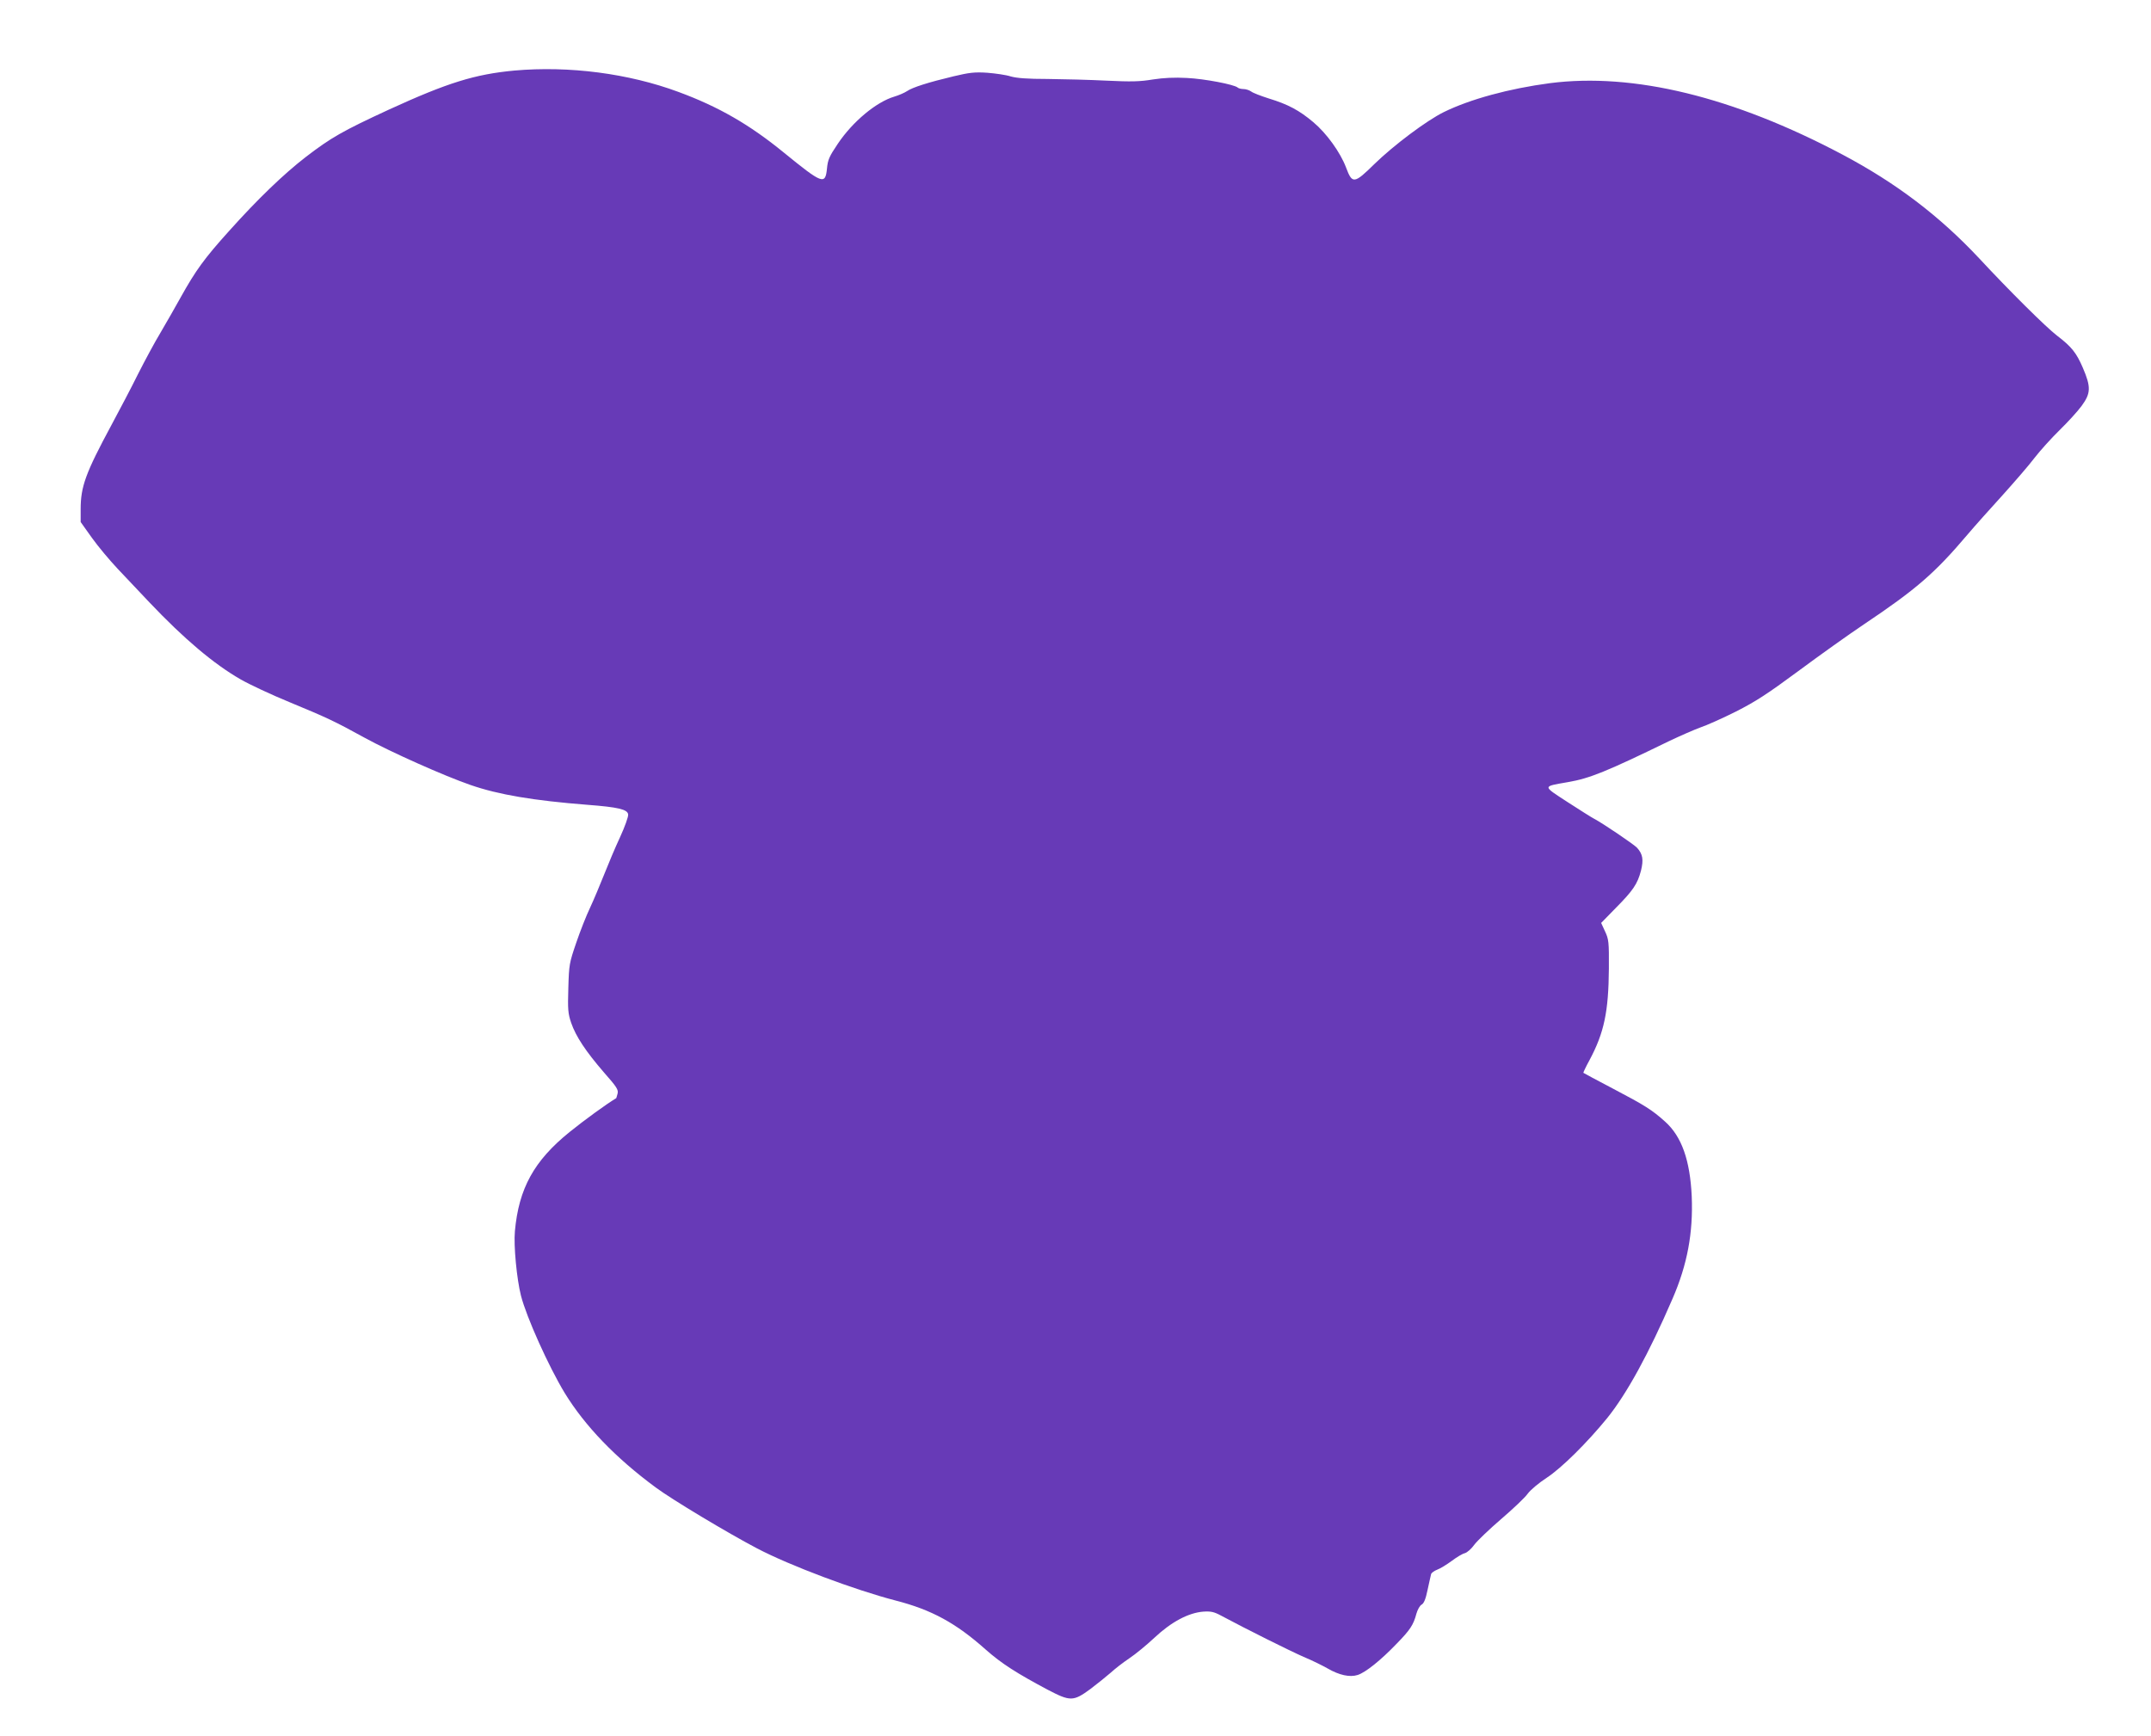
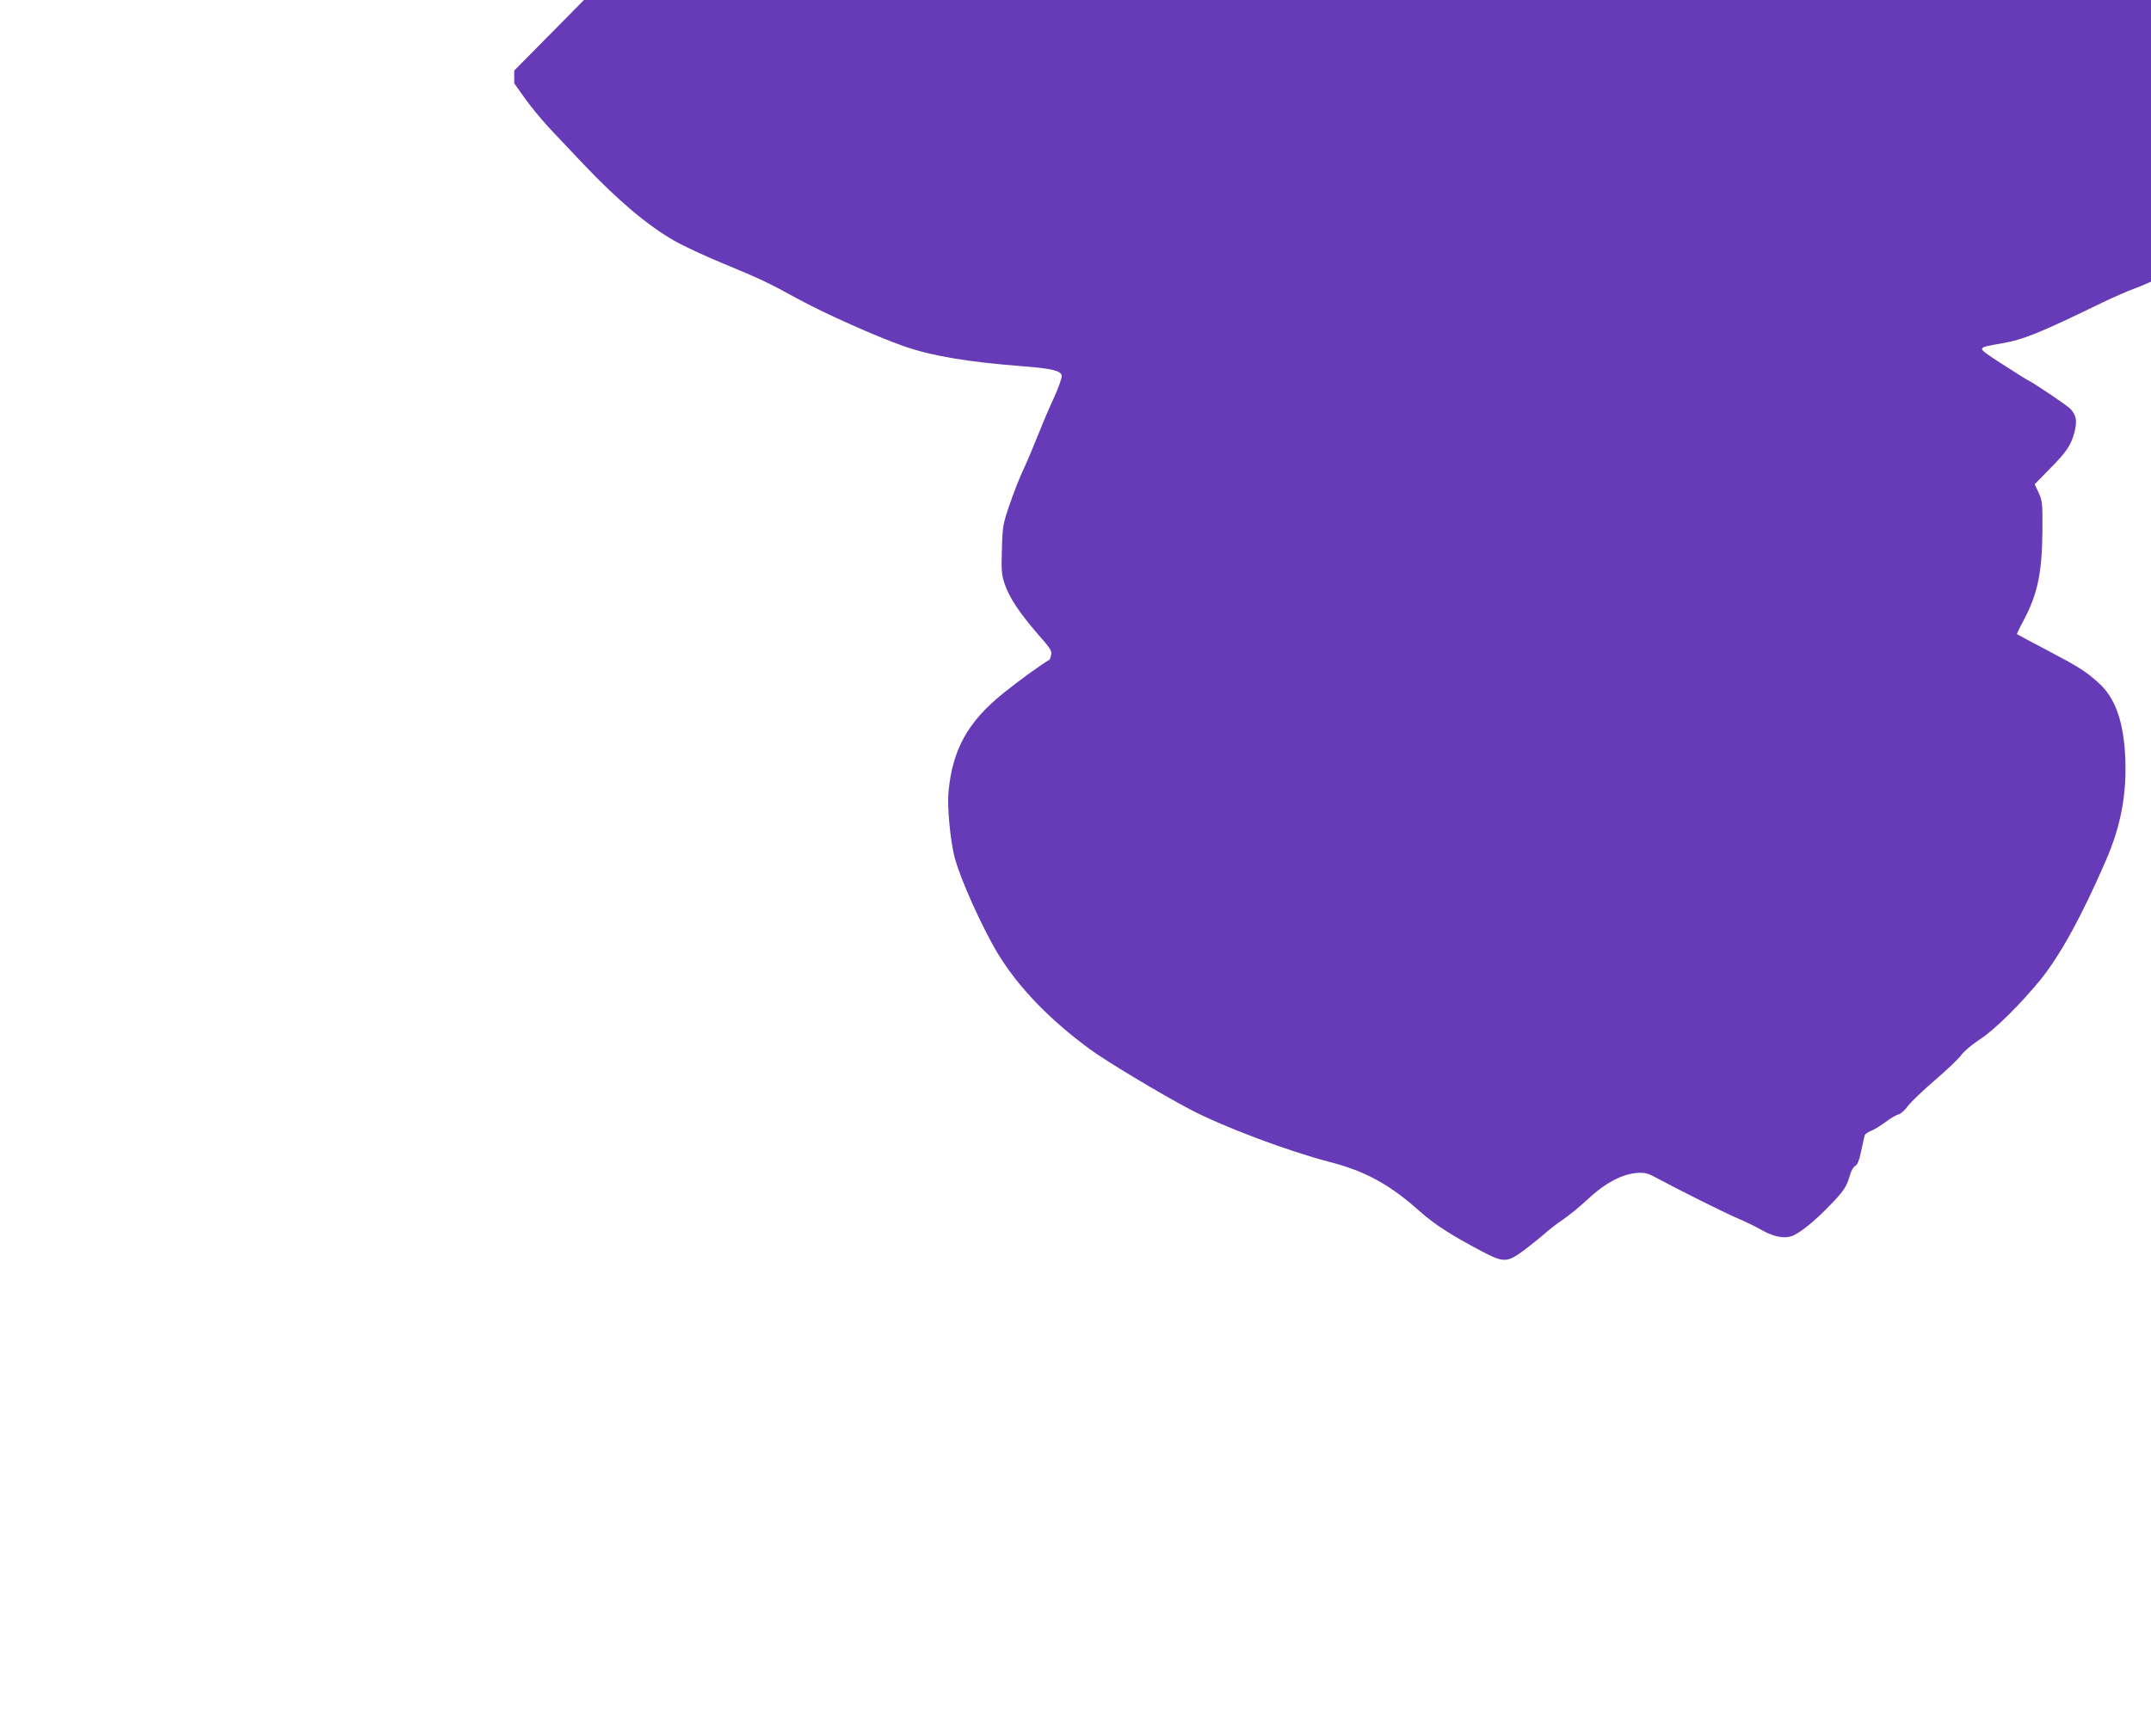
<svg xmlns="http://www.w3.org/2000/svg" version="1.0" width="1280pt" height="1033pt" viewBox="0 0 1280 1033" preserveAspectRatio="xMidYMid meet">
  <g transform="translate(0,1033) scale(0.1,-0.1)" fill="#673ab7" stroke="none">
-     <path d="M3060 9910 c-234 -22 -396 -72 -745 -232 -277 -128 -345 -167 -495 -282 -133 -103 -286 -250 -457 -441 -147 -163 -199 -235 -288 -395 -32 -58 -86 -152 -120 -210 -35 -58 -94 -168 -133 -245 -38 -77 -110 -214 -159 -305 -154 -286 -183 -366 -183 -501 l0 -76 67 -94 c37 -52 106 -134 153 -184 47 -49 132 -139 189 -200 206 -217 382 -366 542 -458 52 -30 184 -92 294 -137 222 -92 265 -112 445 -211 155 -85 476 -228 630 -281 167 -58 377 -93 696 -118 182 -14 238 -27 242 -57 2 -13 -20 -74 -48 -135 -29 -62 -71 -162 -95 -223 -24 -60 -61 -149 -83 -196 -23 -48 -60 -142 -83 -210 -41 -120 -43 -129 -47 -269 -4 -128 -2 -152 17 -208 28 -81 87 -170 196 -296 75 -85 86 -102 80 -125 -4 -14 -7 -26 -8 -27 -60 -36 -189 -130 -277 -201 -212 -171 -303 -336 -326 -591 -8 -86 11 -284 36 -383 33 -129 164 -420 260 -579 120 -196 302 -386 542 -563 97 -72 427 -270 602 -362 196 -103 583 -248 826 -311 214 -55 359 -134 537 -293 93 -82 182 -139 368 -238 134 -70 152 -70 253 4 42 32 97 76 122 98 25 23 74 61 110 85 36 24 103 79 150 123 100 94 202 148 290 155 45 3 64 -1 105 -23 149 -80 412 -211 492 -246 51 -21 115 -53 143 -69 69 -40 132 -54 179 -39 47 15 137 87 232 186 81 83 100 112 118 180 7 24 20 47 31 53 13 7 24 33 35 87 9 43 19 85 21 94 2 8 19 20 37 27 17 6 56 30 86 52 29 22 64 43 78 46 14 4 39 26 56 50 18 24 90 93 160 153 71 61 142 128 158 151 17 23 66 64 112 94 89 58 242 210 361 356 116 144 247 382 389 711 88 203 123 392 114 609 -10 215 -60 356 -158 444 -79 71 -119 96 -311 197 -95 50 -174 92 -176 94 -1 1 15 36 37 76 87 163 113 288 115 545 1 159 -1 174 -23 221 l-23 50 86 88 c103 104 130 143 151 223 16 65 11 98 -23 136 -18 20 -206 147 -254 172 -16 8 -88 54 -161 101 -150 98 -150 91 3 118 130 22 232 64 600 243 69 33 154 70 190 83 36 12 130 54 210 94 118 60 186 104 370 240 124 92 299 217 390 278 312 209 423 305 617 534 43 51 137 156 209 235 71 79 158 179 191 223 34 44 101 118 149 165 48 47 107 111 131 144 55 75 57 112 7 228 -38 88 -66 124 -154 191 -64 49 -282 265 -463 460 -236 252 -494 448 -813 617 -649 344 -1245 489 -1741 425 -242 -32 -474 -95 -631 -172 -102 -50 -298 -197 -413 -309 -121 -119 -132 -120 -169 -21 -34 90 -116 204 -195 270 -83 70 -150 106 -265 141 -47 15 -94 33 -104 41 -11 8 -32 15 -46 15 -14 0 -30 4 -35 9 -20 18 -197 52 -302 57 -75 4 -137 1 -203 -9 -77 -13 -130 -14 -275 -7 -99 5 -256 9 -350 10 -122 0 -184 5 -220 15 -27 9 -90 18 -140 22 -76 5 -107 1 -200 -21 -151 -36 -245 -66 -277 -88 -15 -10 -49 -25 -76 -33 -108 -32 -248 -149 -336 -280 -52 -77 -60 -96 -65 -149 -10 -98 -27 -91 -258 97 -202 165 -387 272 -626 360 -297 110 -650 156 -977 127z" />
+     <path d="M3060 9910 l0 -76 67 -94 c37 -52 106 -134 153 -184 47 -49 132 -139 189 -200 206 -217 382 -366 542 -458 52 -30 184 -92 294 -137 222 -92 265 -112 445 -211 155 -85 476 -228 630 -281 167 -58 377 -93 696 -118 182 -14 238 -27 242 -57 2 -13 -20 -74 -48 -135 -29 -62 -71 -162 -95 -223 -24 -60 -61 -149 -83 -196 -23 -48 -60 -142 -83 -210 -41 -120 -43 -129 -47 -269 -4 -128 -2 -152 17 -208 28 -81 87 -170 196 -296 75 -85 86 -102 80 -125 -4 -14 -7 -26 -8 -27 -60 -36 -189 -130 -277 -201 -212 -171 -303 -336 -326 -591 -8 -86 11 -284 36 -383 33 -129 164 -420 260 -579 120 -196 302 -386 542 -563 97 -72 427 -270 602 -362 196 -103 583 -248 826 -311 214 -55 359 -134 537 -293 93 -82 182 -139 368 -238 134 -70 152 -70 253 4 42 32 97 76 122 98 25 23 74 61 110 85 36 24 103 79 150 123 100 94 202 148 290 155 45 3 64 -1 105 -23 149 -80 412 -211 492 -246 51 -21 115 -53 143 -69 69 -40 132 -54 179 -39 47 15 137 87 232 186 81 83 100 112 118 180 7 24 20 47 31 53 13 7 24 33 35 87 9 43 19 85 21 94 2 8 19 20 37 27 17 6 56 30 86 52 29 22 64 43 78 46 14 4 39 26 56 50 18 24 90 93 160 153 71 61 142 128 158 151 17 23 66 64 112 94 89 58 242 210 361 356 116 144 247 382 389 711 88 203 123 392 114 609 -10 215 -60 356 -158 444 -79 71 -119 96 -311 197 -95 50 -174 92 -176 94 -1 1 15 36 37 76 87 163 113 288 115 545 1 159 -1 174 -23 221 l-23 50 86 88 c103 104 130 143 151 223 16 65 11 98 -23 136 -18 20 -206 147 -254 172 -16 8 -88 54 -161 101 -150 98 -150 91 3 118 130 22 232 64 600 243 69 33 154 70 190 83 36 12 130 54 210 94 118 60 186 104 370 240 124 92 299 217 390 278 312 209 423 305 617 534 43 51 137 156 209 235 71 79 158 179 191 223 34 44 101 118 149 165 48 47 107 111 131 144 55 75 57 112 7 228 -38 88 -66 124 -154 191 -64 49 -282 265 -463 460 -236 252 -494 448 -813 617 -649 344 -1245 489 -1741 425 -242 -32 -474 -95 -631 -172 -102 -50 -298 -197 -413 -309 -121 -119 -132 -120 -169 -21 -34 90 -116 204 -195 270 -83 70 -150 106 -265 141 -47 15 -94 33 -104 41 -11 8 -32 15 -46 15 -14 0 -30 4 -35 9 -20 18 -197 52 -302 57 -75 4 -137 1 -203 -9 -77 -13 -130 -14 -275 -7 -99 5 -256 9 -350 10 -122 0 -184 5 -220 15 -27 9 -90 18 -140 22 -76 5 -107 1 -200 -21 -151 -36 -245 -66 -277 -88 -15 -10 -49 -25 -76 -33 -108 -32 -248 -149 -336 -280 -52 -77 -60 -96 -65 -149 -10 -98 -27 -91 -258 97 -202 165 -387 272 -626 360 -297 110 -650 156 -977 127z" />
  </g>
</svg>